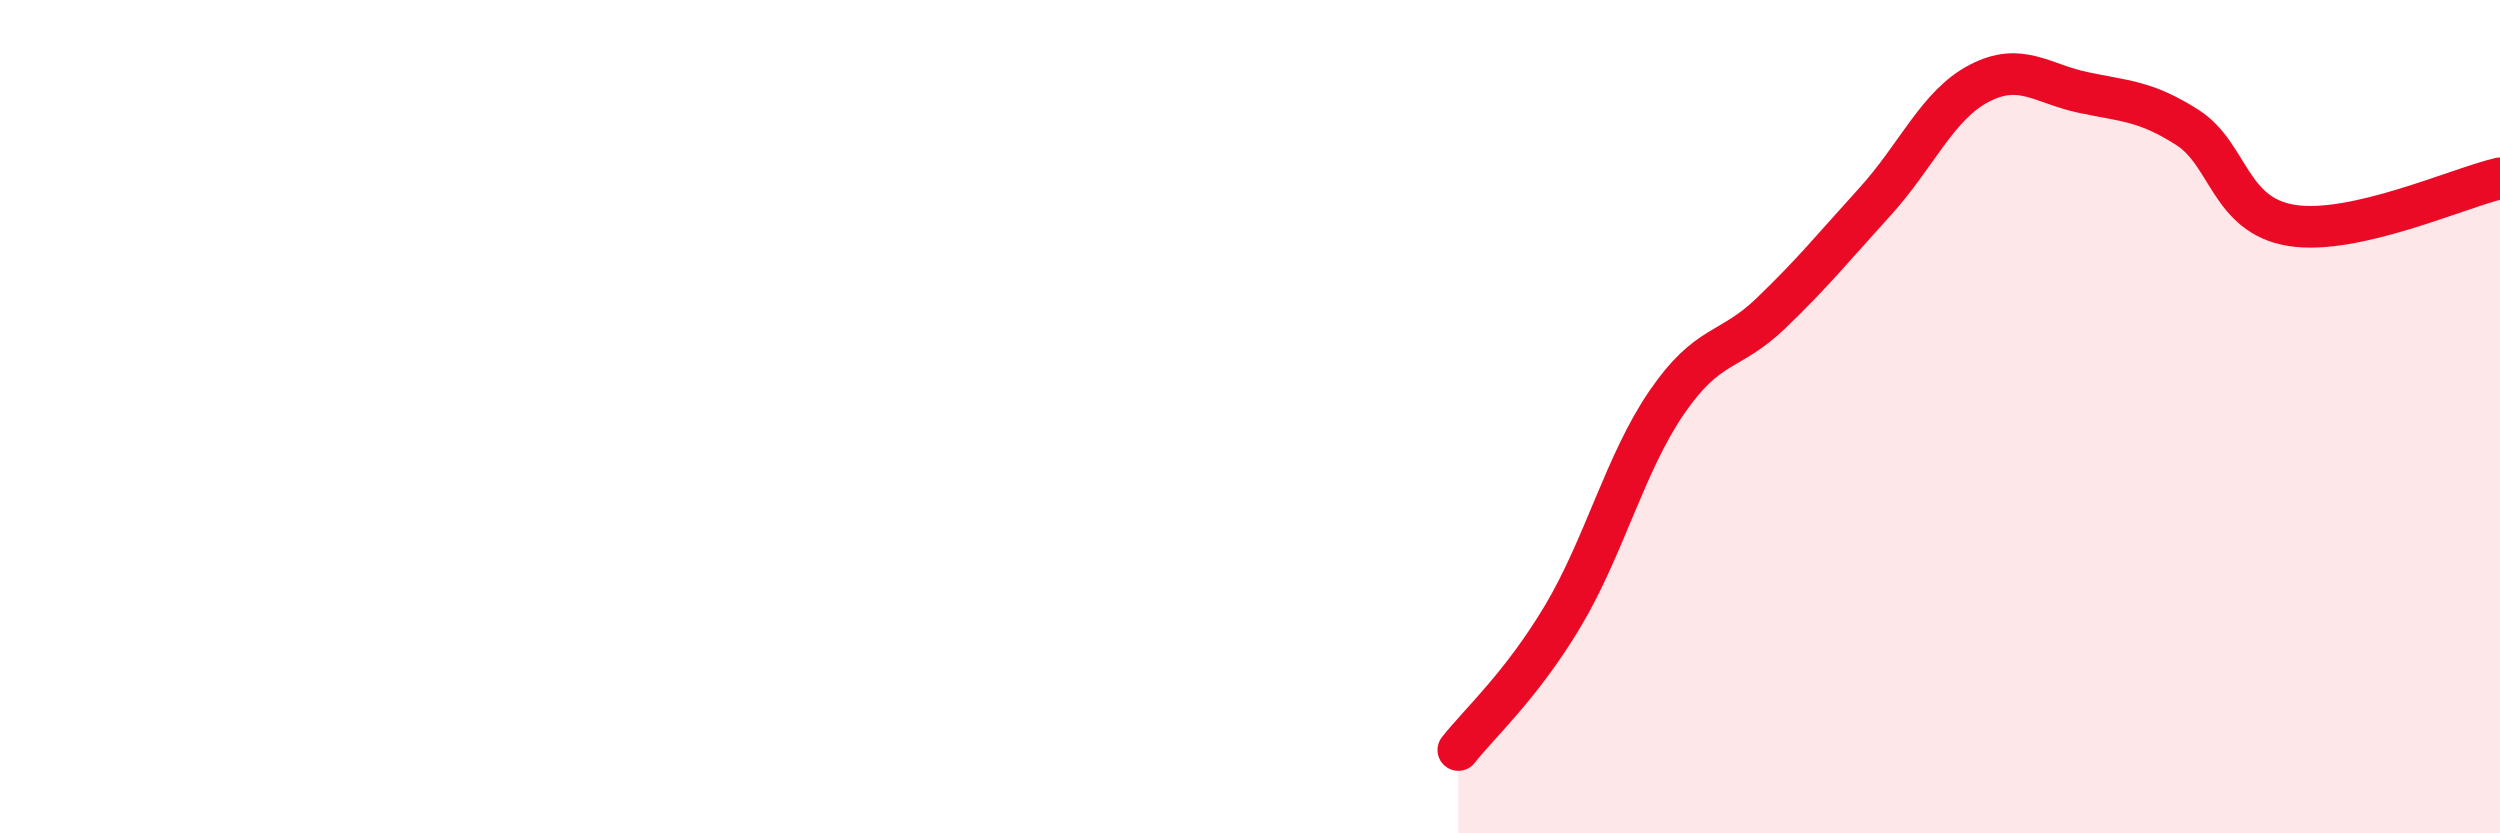
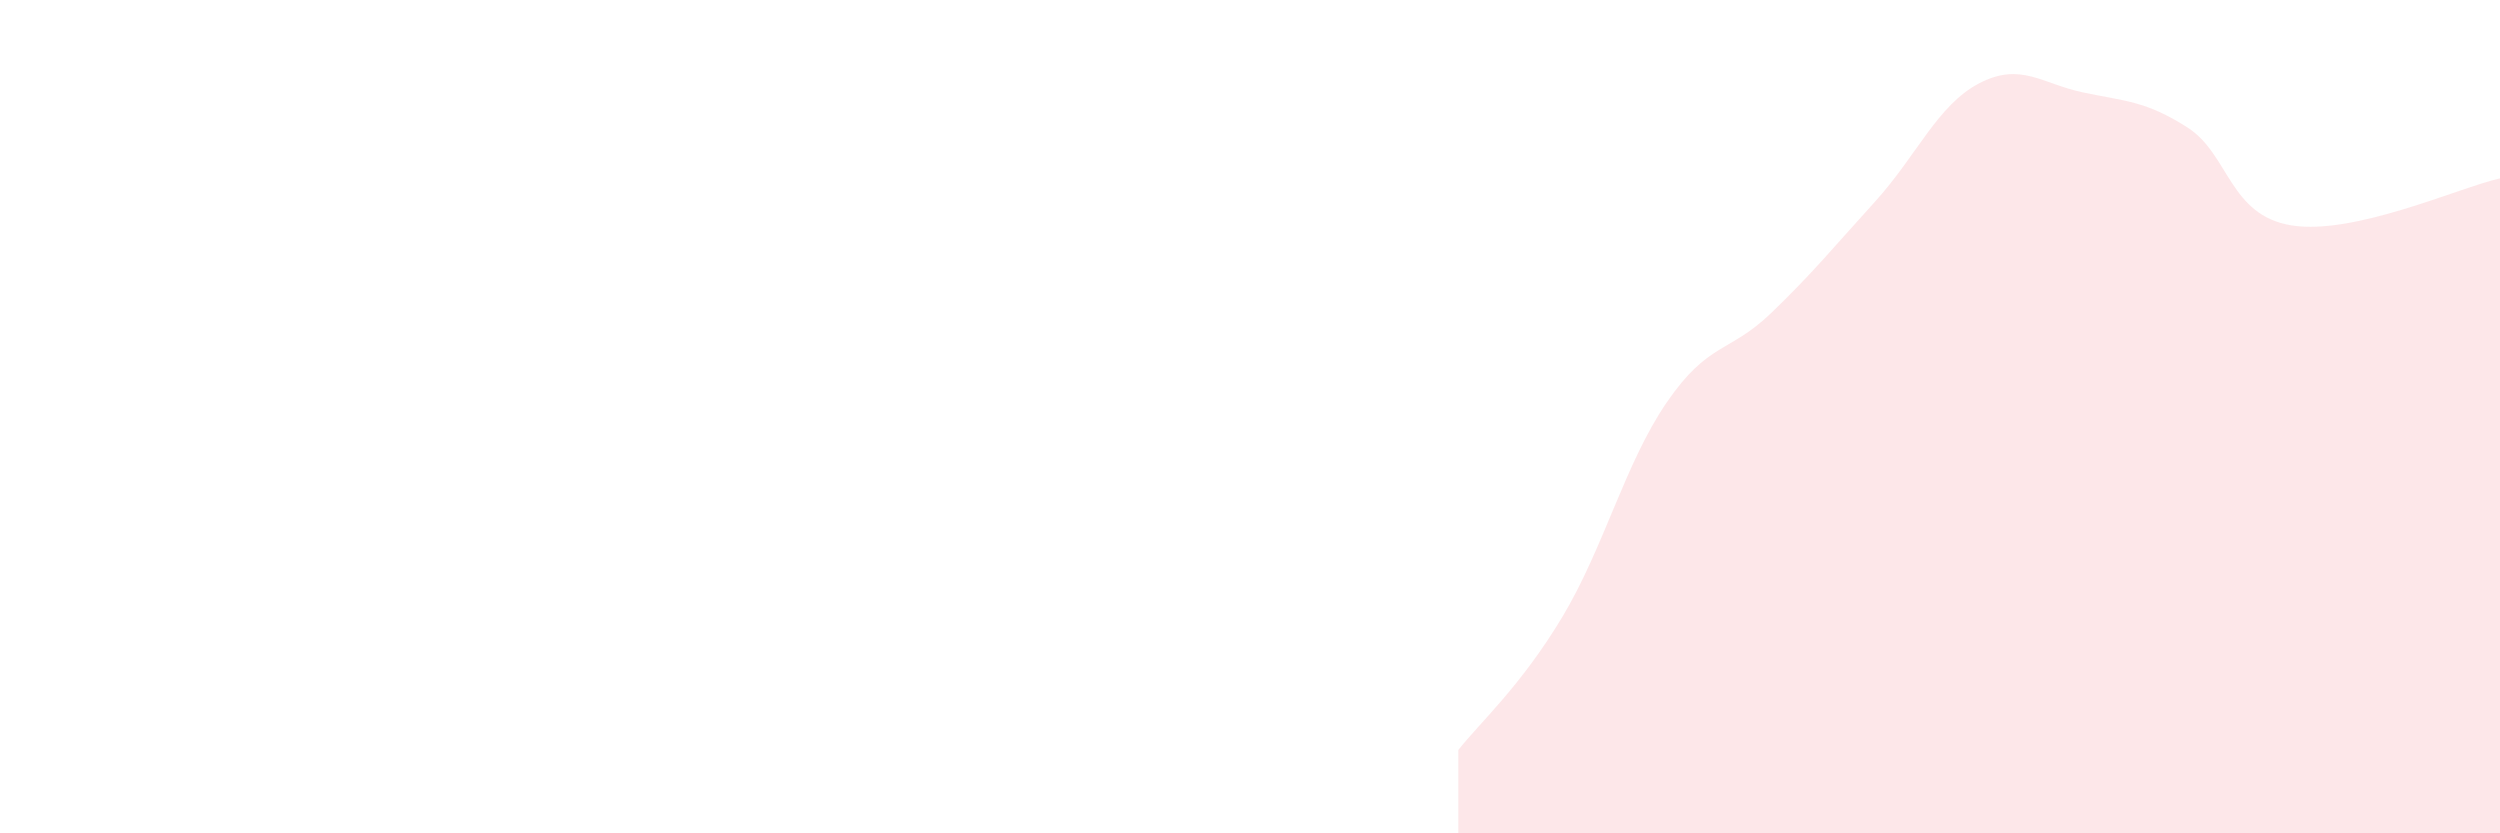
<svg xmlns="http://www.w3.org/2000/svg" width="60" height="20" viewBox="0 0 60 20">
  <path d="M 35,18 C 35.5,17.36 36.5,16.47 37.5,14.8 C 38.5,13.13 39,11.12 40,9.66 C 41,8.2 41.5,8.48 42.5,7.52 C 43.5,6.56 44,5.94 45,4.84 C 46,3.74 46.5,2.52 47.5,2 C 48.5,1.48 49,2.01 50,2.22 C 51,2.43 51.5,2.42 52.5,3.06 C 53.5,3.7 53.5,5.17 55,5.41 C 56.5,5.65 59,4.51 60,4.28L60 20L35 20Z" fill="#EB0A25" opacity="0.1" stroke-linecap="round" stroke-linejoin="round" />
-   <path d="M 35,18 C 35.5,17.36 36.5,16.47 37.5,14.8 C 38.5,13.13 39,11.12 40,9.66 C 41,8.2 41.5,8.48 42.5,7.52 C 43.5,6.56 44,5.94 45,4.84 C 46,3.74 46.5,2.52 47.5,2 C 48.5,1.48 49,2.01 50,2.22 C 51,2.43 51.5,2.42 52.5,3.06 C 53.5,3.7 53.5,5.17 55,5.41 C 56.5,5.65 59,4.51 60,4.28" stroke="#EB0A25" stroke-width="1" fill="none" stroke-linecap="round" stroke-linejoin="round" />
</svg>